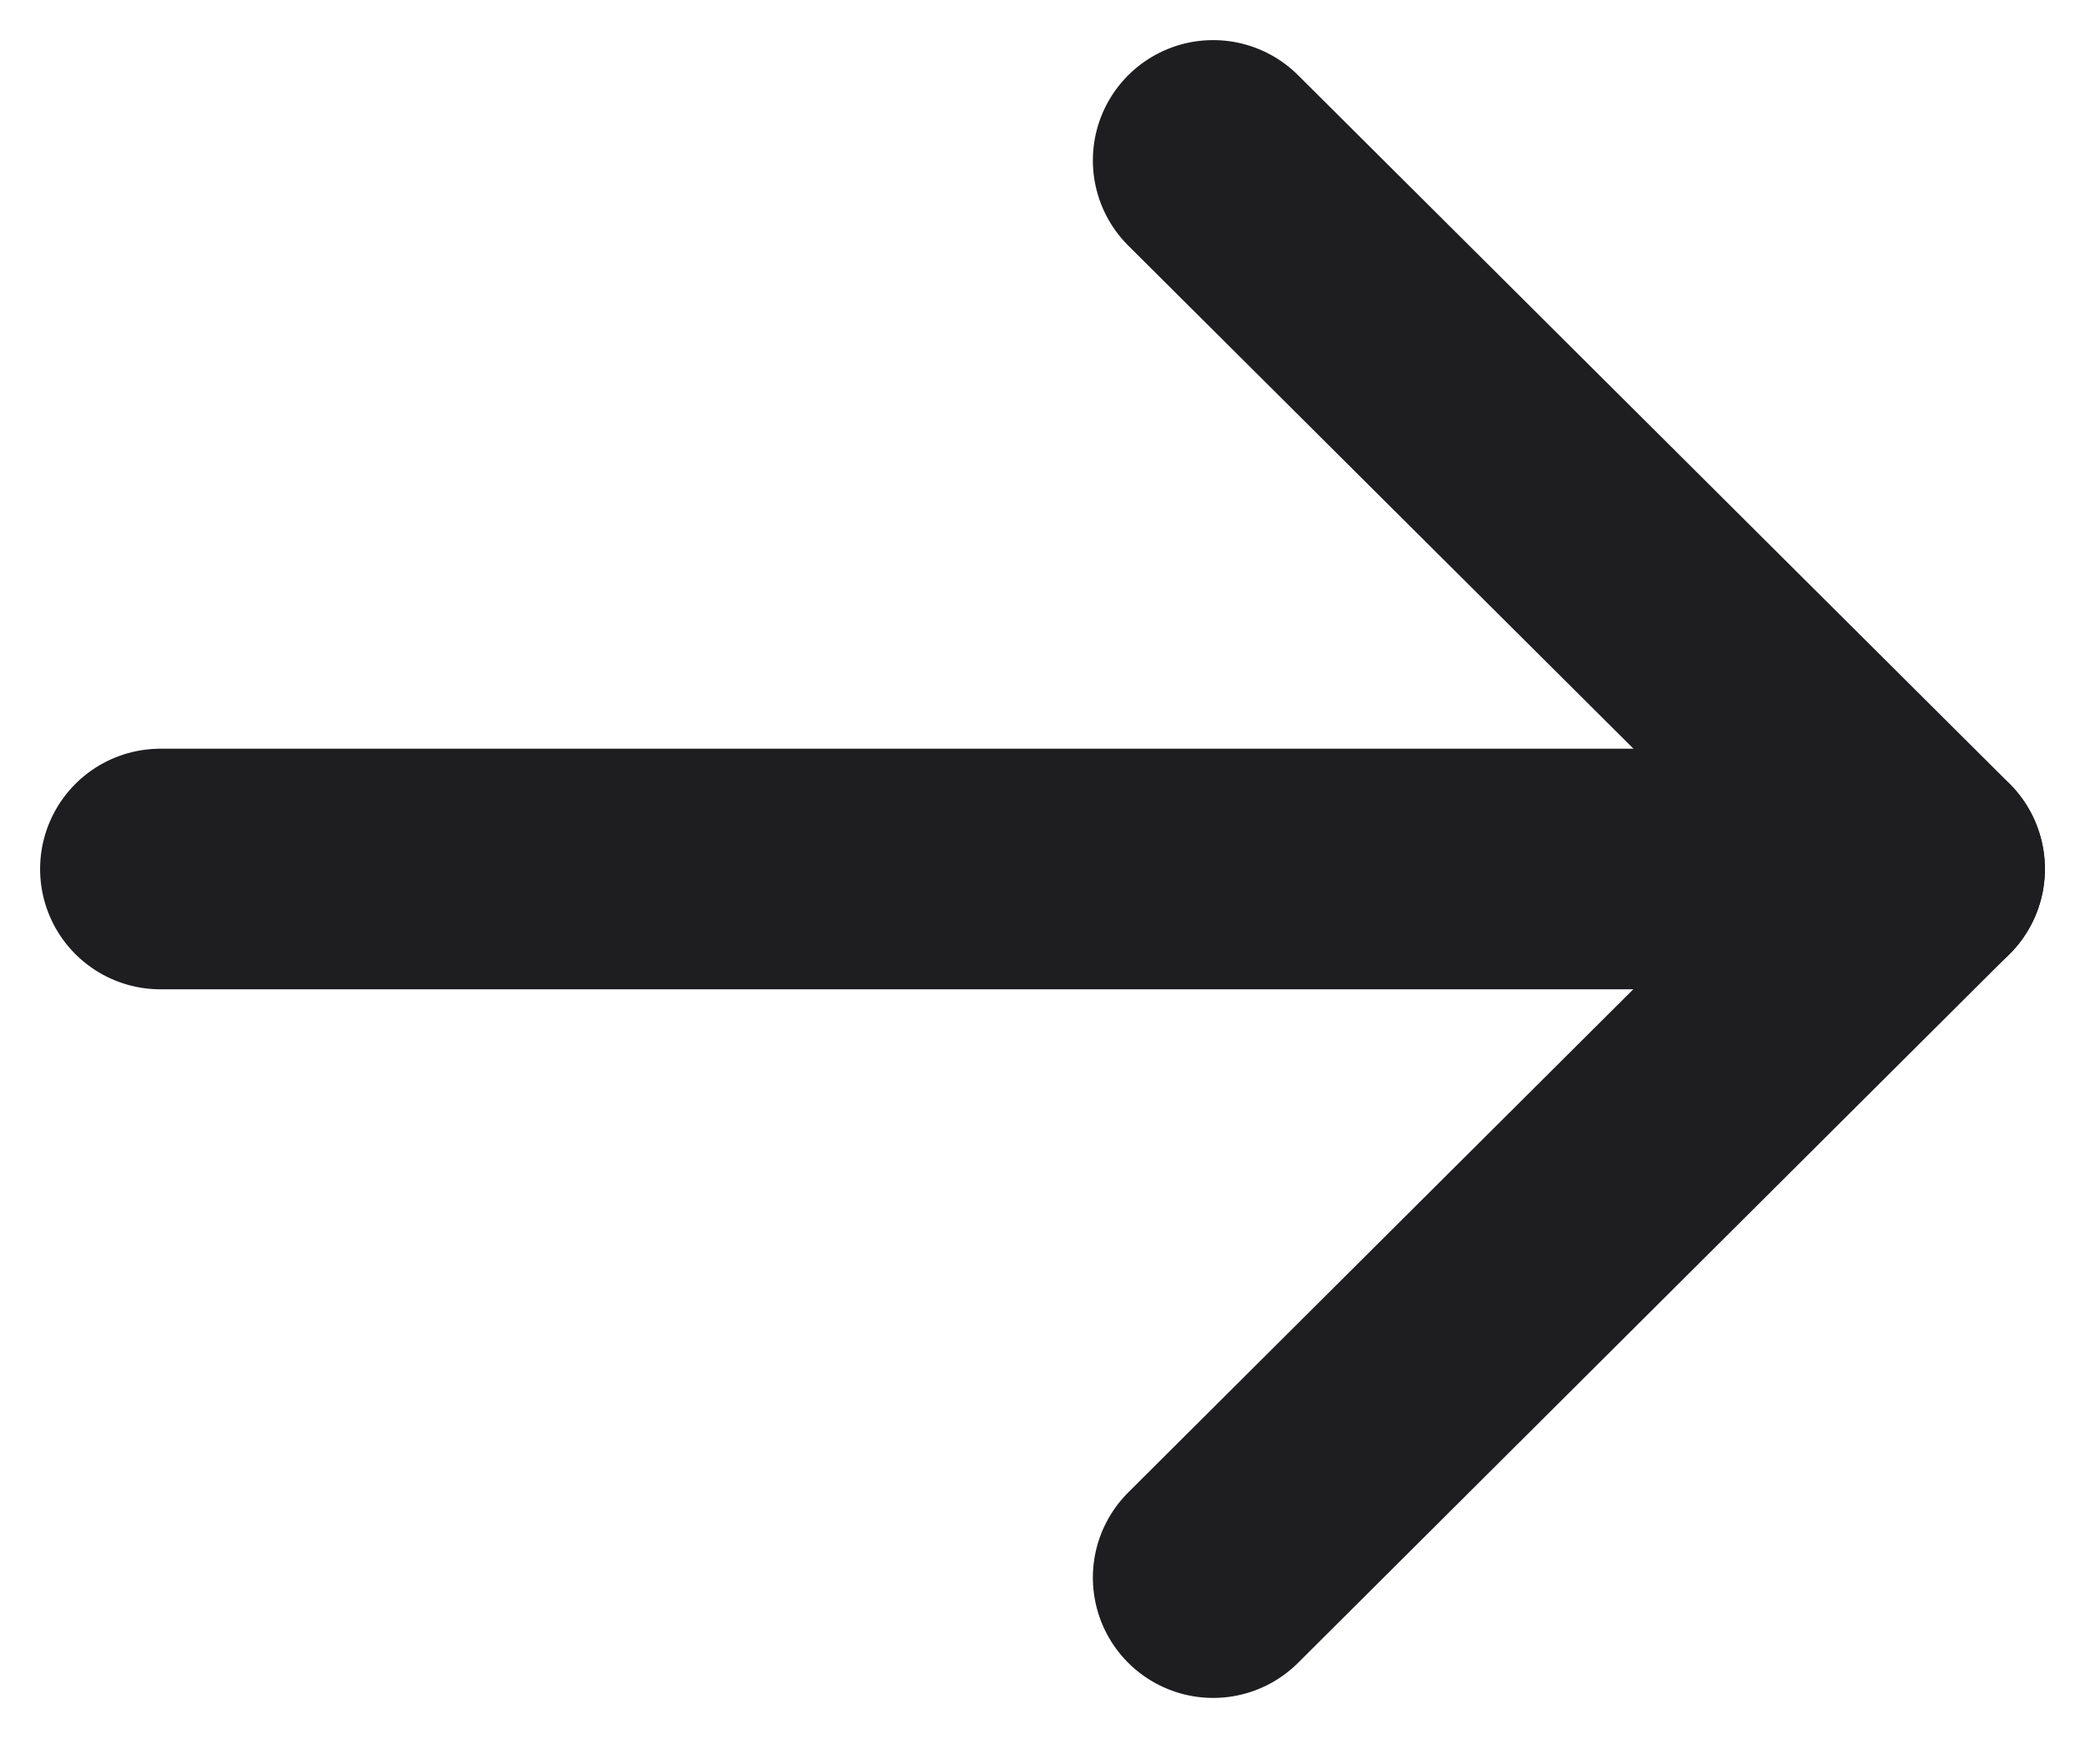
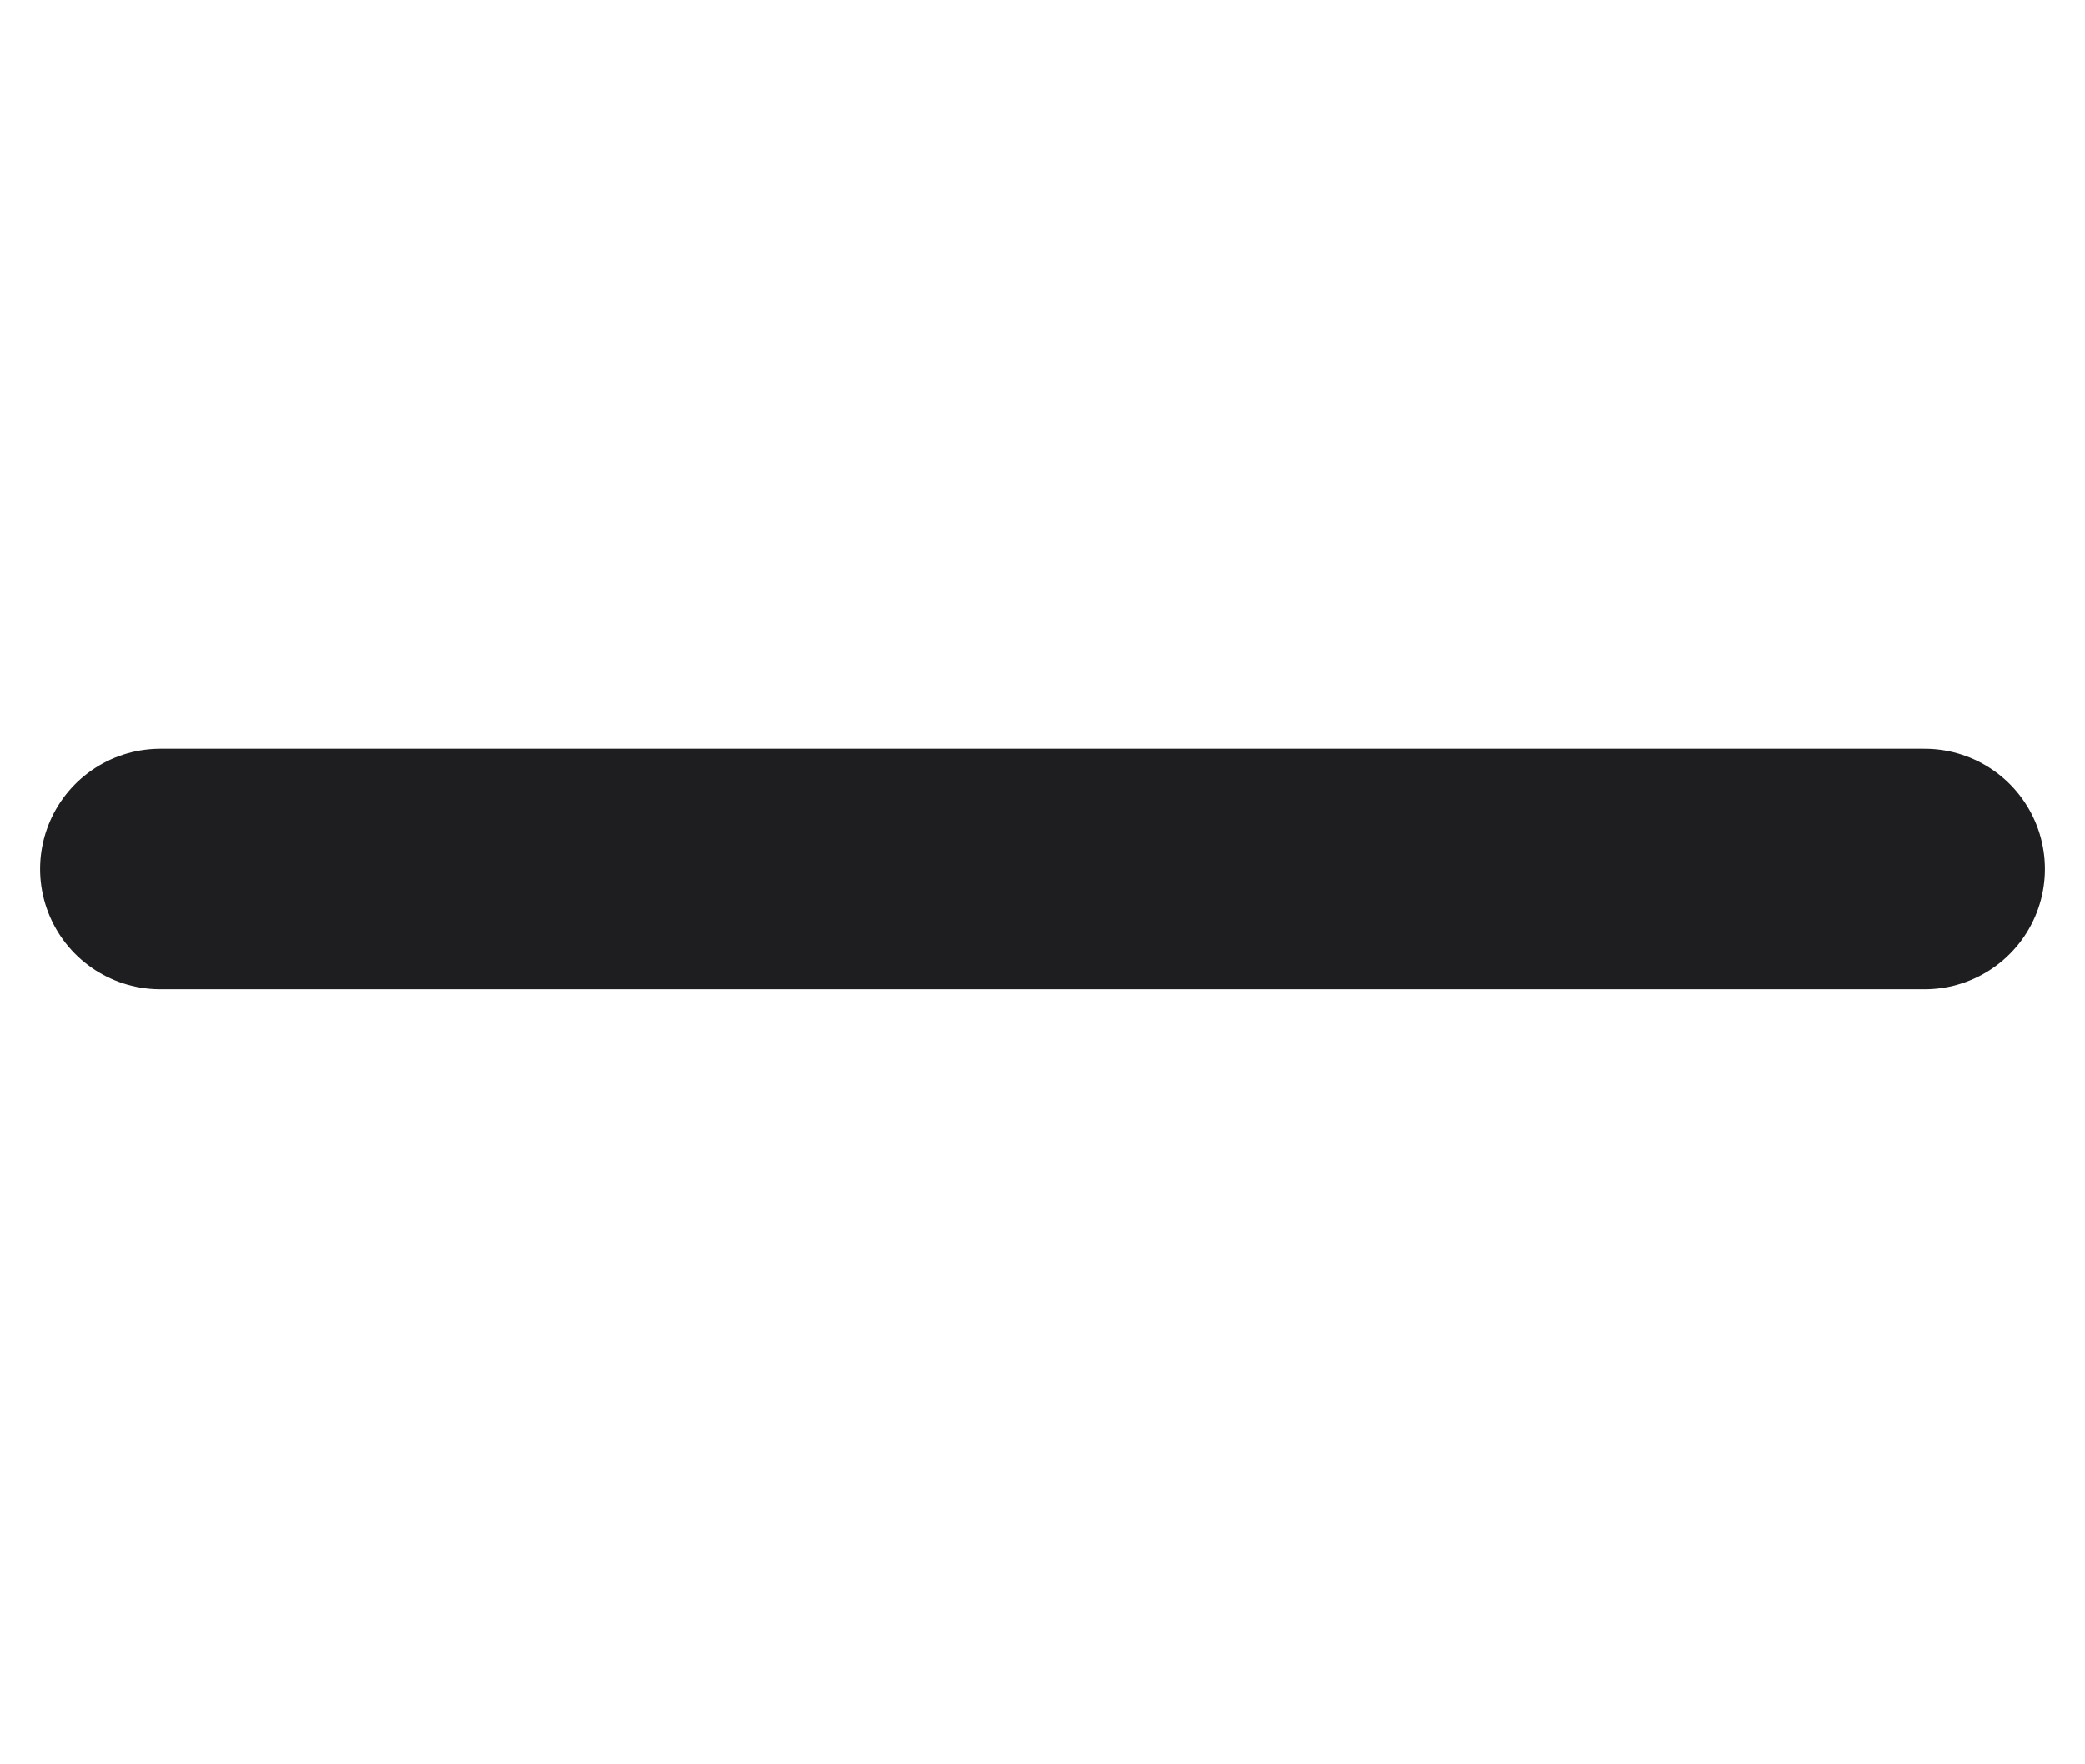
<svg xmlns="http://www.w3.org/2000/svg" width="13" height="11" viewBox="0 0 13 11" fill="none">
  <g id="Iconly/Light/Arrow---Right">
    <g id="Arrow---Right">
      <path id="Stroke-1" d="M12 5.418L1 5.418" stroke="#1E1E21" stroke-width="1.5" stroke-linecap="round" stroke-linejoin="round" />
-       <path id="Stroke-3" d="M7.564 1L12 5.417L7.564 9.836" stroke="#1E1E21" stroke-width="1.5" stroke-linecap="round" stroke-linejoin="round" />
    </g>
  </g>
</svg>